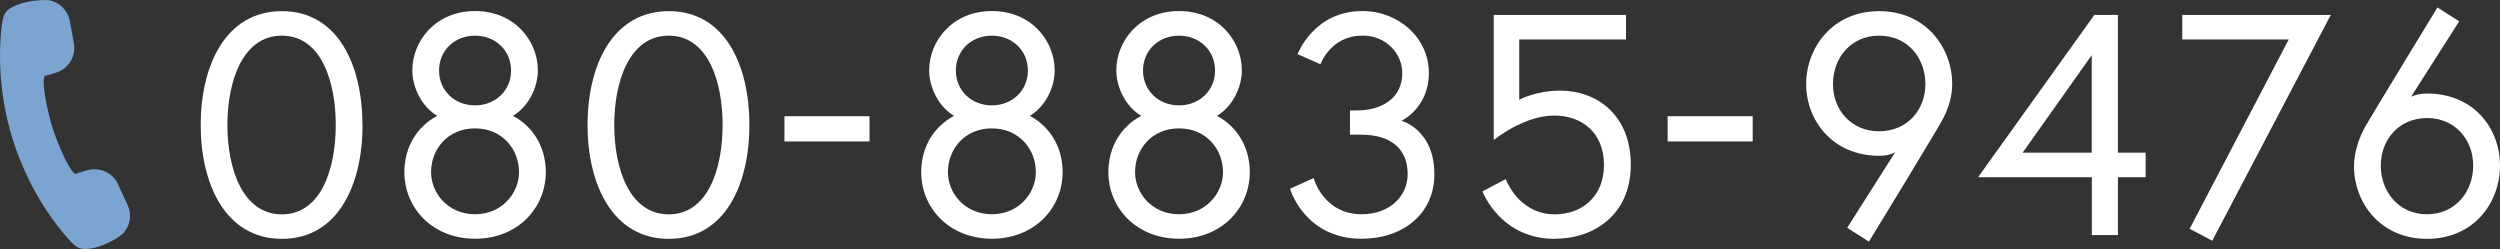
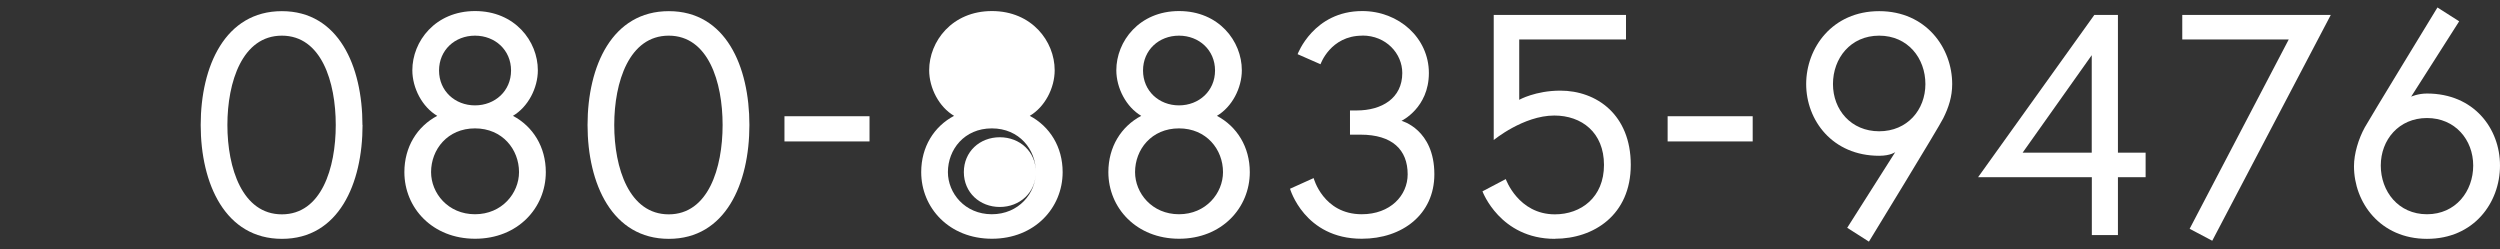
<svg xmlns="http://www.w3.org/2000/svg" id="_イヤー_2" viewBox="0 0 251 25">
  <rect x="0" y="0" width="251" height="25" fill="#333333" stroke="none" />
  <defs>
    <style>.cls-1{fill:#fff;}.cls-2{fill:#7ba4d1;}</style>
  </defs>
  <g id="header">
    <g>
-       <path class="cls-2" d="M2.84,17.93c.94,1.93,2.1,3.74,3.45,5.39,.67,.83,1.16,1.32,1.48,1.5l.04,.02c1.22,.64,4.01-.8,4.58-1.44,.69-.76,.86-1.85,.44-2.78l-.97-2.11c-.24-.53-.64-.95-1.16-1.22-.58-.3-1.25-.38-1.88-.21-.37,.1-.89,.24-1.21,.38-.02,0-.04,0-.07-.02-.69-.36-1.99-3.67-2.28-4.66-.33-.99-1.16-4.49-.78-5.12,.03-.04,.05-.05,.05-.05,.33-.06,.83-.22,1.2-.35,1.2-.43,1.91-1.64,1.69-2.88l-.41-2.28c-.03-.17-.09-.35-.18-.57-.04-.08-.08-.16-.14-.27-.2-.33-.46-.61-.78-.83-.09-.06-.18-.11-.27-.16-.19-.1-.38-.17-.58-.22C4.33-.13,1.06,.16,.44,1.46c-.16,.33-.28,1.01-.36,2.06C-.08,5.64,0,7.78,.33,9.9c.43,2.79,1.27,5.49,2.52,8.02Z" />
      <g>
        <path class="cls-1" d="M36.4,12.55c0,5.9-2.4,11.43-8.09,11.43s-8.16-5.52-8.16-11.43S22.61,1.12,28.3,1.12s8.09,5.52,8.09,11.43Zm-2.69,0c0-4.33-1.44-8.97-5.41-8.97s-5.47,4.64-5.47,8.97,1.5,8.97,5.47,8.97,5.41-4.64,5.41-8.97Z" />
        <path class="cls-1" d="M54,7.05c0,1.8-.99,3.69-2.5,4.58,2.02,1.07,3.3,3.13,3.3,5.65,0,3.6-2.82,6.69-7.1,6.69s-7.1-3.09-7.1-6.69c0-2.53,1.28-4.58,3.3-5.65-1.5-.88-2.5-2.78-2.5-4.58,0-2.9,2.3-5.94,6.3-5.94s6.3,3.03,6.3,5.94Zm-1.89,10.23c0-2.27-1.66-4.39-4.42-4.39s-4.41,2.12-4.41,4.39c0,2.11,1.7,4.23,4.41,4.23s4.42-2.12,4.42-4.23Zm-.8-10.2c0-2.05-1.6-3.5-3.62-3.5s-3.61,1.45-3.61,3.5,1.6,3.5,3.61,3.5,3.62-1.45,3.62-3.5Z" />
        <path class="cls-1" d="M75.24,12.55c0,5.9-2.4,11.43-8.09,11.43s-8.16-5.52-8.16-11.43,2.46-11.43,8.16-11.43,8.09,5.52,8.09,11.43Zm-2.69,0c0-4.33-1.44-8.97-5.41-8.97s-5.47,4.64-5.47,8.97,1.5,8.97,5.47,8.97,5.41-4.64,5.41-8.97Z" />
        <path class="cls-1" d="M78.76,11.67h8.54v2.53h-8.54v-2.53Z" />
-         <path class="cls-1" d="M105.89,7.05c0,1.8-.99,3.69-2.5,4.58,2.02,1.07,3.3,3.13,3.3,5.65,0,3.6-2.82,6.69-7.1,6.69s-7.1-3.09-7.1-6.69c0-2.53,1.28-4.58,3.3-5.65-1.5-.88-2.5-2.78-2.5-4.58,0-2.9,2.3-5.94,6.3-5.94s6.3,3.03,6.3,5.94Zm-1.89,10.23c0-2.27-1.66-4.39-4.42-4.39s-4.41,2.12-4.41,4.39c0,2.11,1.7,4.23,4.41,4.23s4.42-2.12,4.42-4.23Zm-.8-10.2c0-2.05-1.6-3.5-3.62-3.5s-3.61,1.45-3.61,3.5,1.6,3.5,3.61,3.5,3.62-1.45,3.62-3.5Z" />
+         <path class="cls-1" d="M105.89,7.05c0,1.8-.99,3.69-2.5,4.58,2.02,1.07,3.3,3.13,3.3,5.65,0,3.6-2.82,6.69-7.1,6.69s-7.1-3.09-7.1-6.69c0-2.53,1.28-4.58,3.3-5.65-1.5-.88-2.5-2.78-2.5-4.58,0-2.9,2.3-5.94,6.3-5.94s6.3,3.03,6.3,5.94Zm-1.89,10.23c0-2.27-1.66-4.39-4.42-4.39s-4.41,2.12-4.41,4.39c0,2.11,1.7,4.23,4.41,4.23s4.42-2.12,4.42-4.23Zc0-2.05-1.6-3.5-3.62-3.5s-3.61,1.45-3.61,3.5,1.6,3.5,3.61,3.5,3.62-1.45,3.62-3.5Z" />
        <path class="cls-1" d="M124.68,7.05c0,1.8-.99,3.69-2.5,4.58,2.02,1.07,3.3,3.13,3.3,5.65,0,3.6-2.82,6.69-7.1,6.69s-7.1-3.09-7.1-6.69c0-2.53,1.28-4.58,3.3-5.65-1.5-.88-2.5-2.78-2.5-4.58,0-2.9,2.3-5.94,6.3-5.94s6.3,3.03,6.3,5.94Zm-1.89,10.23c0-2.27-1.66-4.39-4.42-4.39s-4.41,2.12-4.41,4.39c0,2.11,1.7,4.23,4.41,4.23s4.42-2.12,4.42-4.23Zm-.8-10.2c0-2.05-1.6-3.5-3.62-3.5s-3.61,1.45-3.61,3.5,1.6,3.5,3.61,3.5,3.62-1.45,3.62-3.5Z" />
        <path class="cls-1" d="M136.77,3.58c-3.2,0-4.19,2.87-4.19,2.87l-2.3-1.01s1.6-4.33,6.49-4.33c3.68,0,6.69,2.71,6.69,6.22s-2.75,4.8-2.75,4.8c0,0,3.3,.85,3.3,5.37,0,4.01-3.2,6.47-7.29,6.47-5.76,0-7.2-5.02-7.2-5.02l2.37-1.07s.96,3.63,4.83,3.63c2.88,0,4.61-1.89,4.61-4.01,0-2.46-1.54-3.98-4.73-3.98h-1.06v-2.43h.67c2.53,0,4.58-1.23,4.58-3.76,0-1.96-1.63-3.76-4-3.76Z" />
        <path class="cls-1" d="M156.1,23.98c-5.5,0-7.26-4.77-7.26-4.77l2.34-1.23s1.25,3.54,4.93,3.54c2.62,0,4.93-1.7,4.93-4.96s-2.24-4.96-4.99-4.96c-3.1,0-6.08,2.46-6.08,2.46V1.5h13.28V3.96h-10.72v6.06s1.63-.92,4.13-.92c3.62,0,7.07,2.4,7.07,7.45s-3.74,7.42-7.61,7.42Z" />
        <path class="cls-1" d="M167.43,11.67h8.54v2.53h-8.54v-2.53Z" />
        <path class="cls-1" d="M190.3,15.26s-.48,.38-1.63,.38c-4.7,0-7.33-3.57-7.33-7.2s2.62-7.32,7.33-7.32,7.33,3.69,7.33,7.32c0,1.26-.35,2.34-.9,3.44-.45,.92-7.46,12.38-7.46,12.38l-2.18-1.39,4.83-7.61Zm3.01-6.82c0-2.59-1.76-4.86-4.64-4.86s-4.64,2.27-4.64,4.86,1.82,4.74,4.64,4.74,4.64-2.15,4.64-4.74Z" />
        <path class="cls-1" d="M210.27,1.5h2.37V15.33h2.78v2.46h-2.78v5.81h-2.62v-5.81h-11.42L210.27,1.5Zm-.26,13.83V5.54l-6.94,9.79h6.94Z" />
        <path class="cls-1" d="M219.1,1.5h14.91l-11.9,22.67-2.27-1.2,9.95-19.01h-10.69V1.5Z" />
        <path class="cls-1" d="M242.07,9.71s.67-.32,1.6-.32c4.7,0,7.33,3.5,7.33,7.23s-2.62,7.36-7.33,7.36-7.33-3.66-7.33-7.29c0-1.26,.45-2.75,1.09-3.91,.45-.82,7.29-12.03,7.29-12.03l2.18,1.39-4.83,7.58Zm-3.04,6.91c0,2.59,1.76,4.89,4.64,4.89s4.64-2.3,4.64-4.89-1.82-4.77-4.64-4.77-4.64,2.18-4.64,4.77Z" />
      </g>
    </g>
  </g>
</svg>